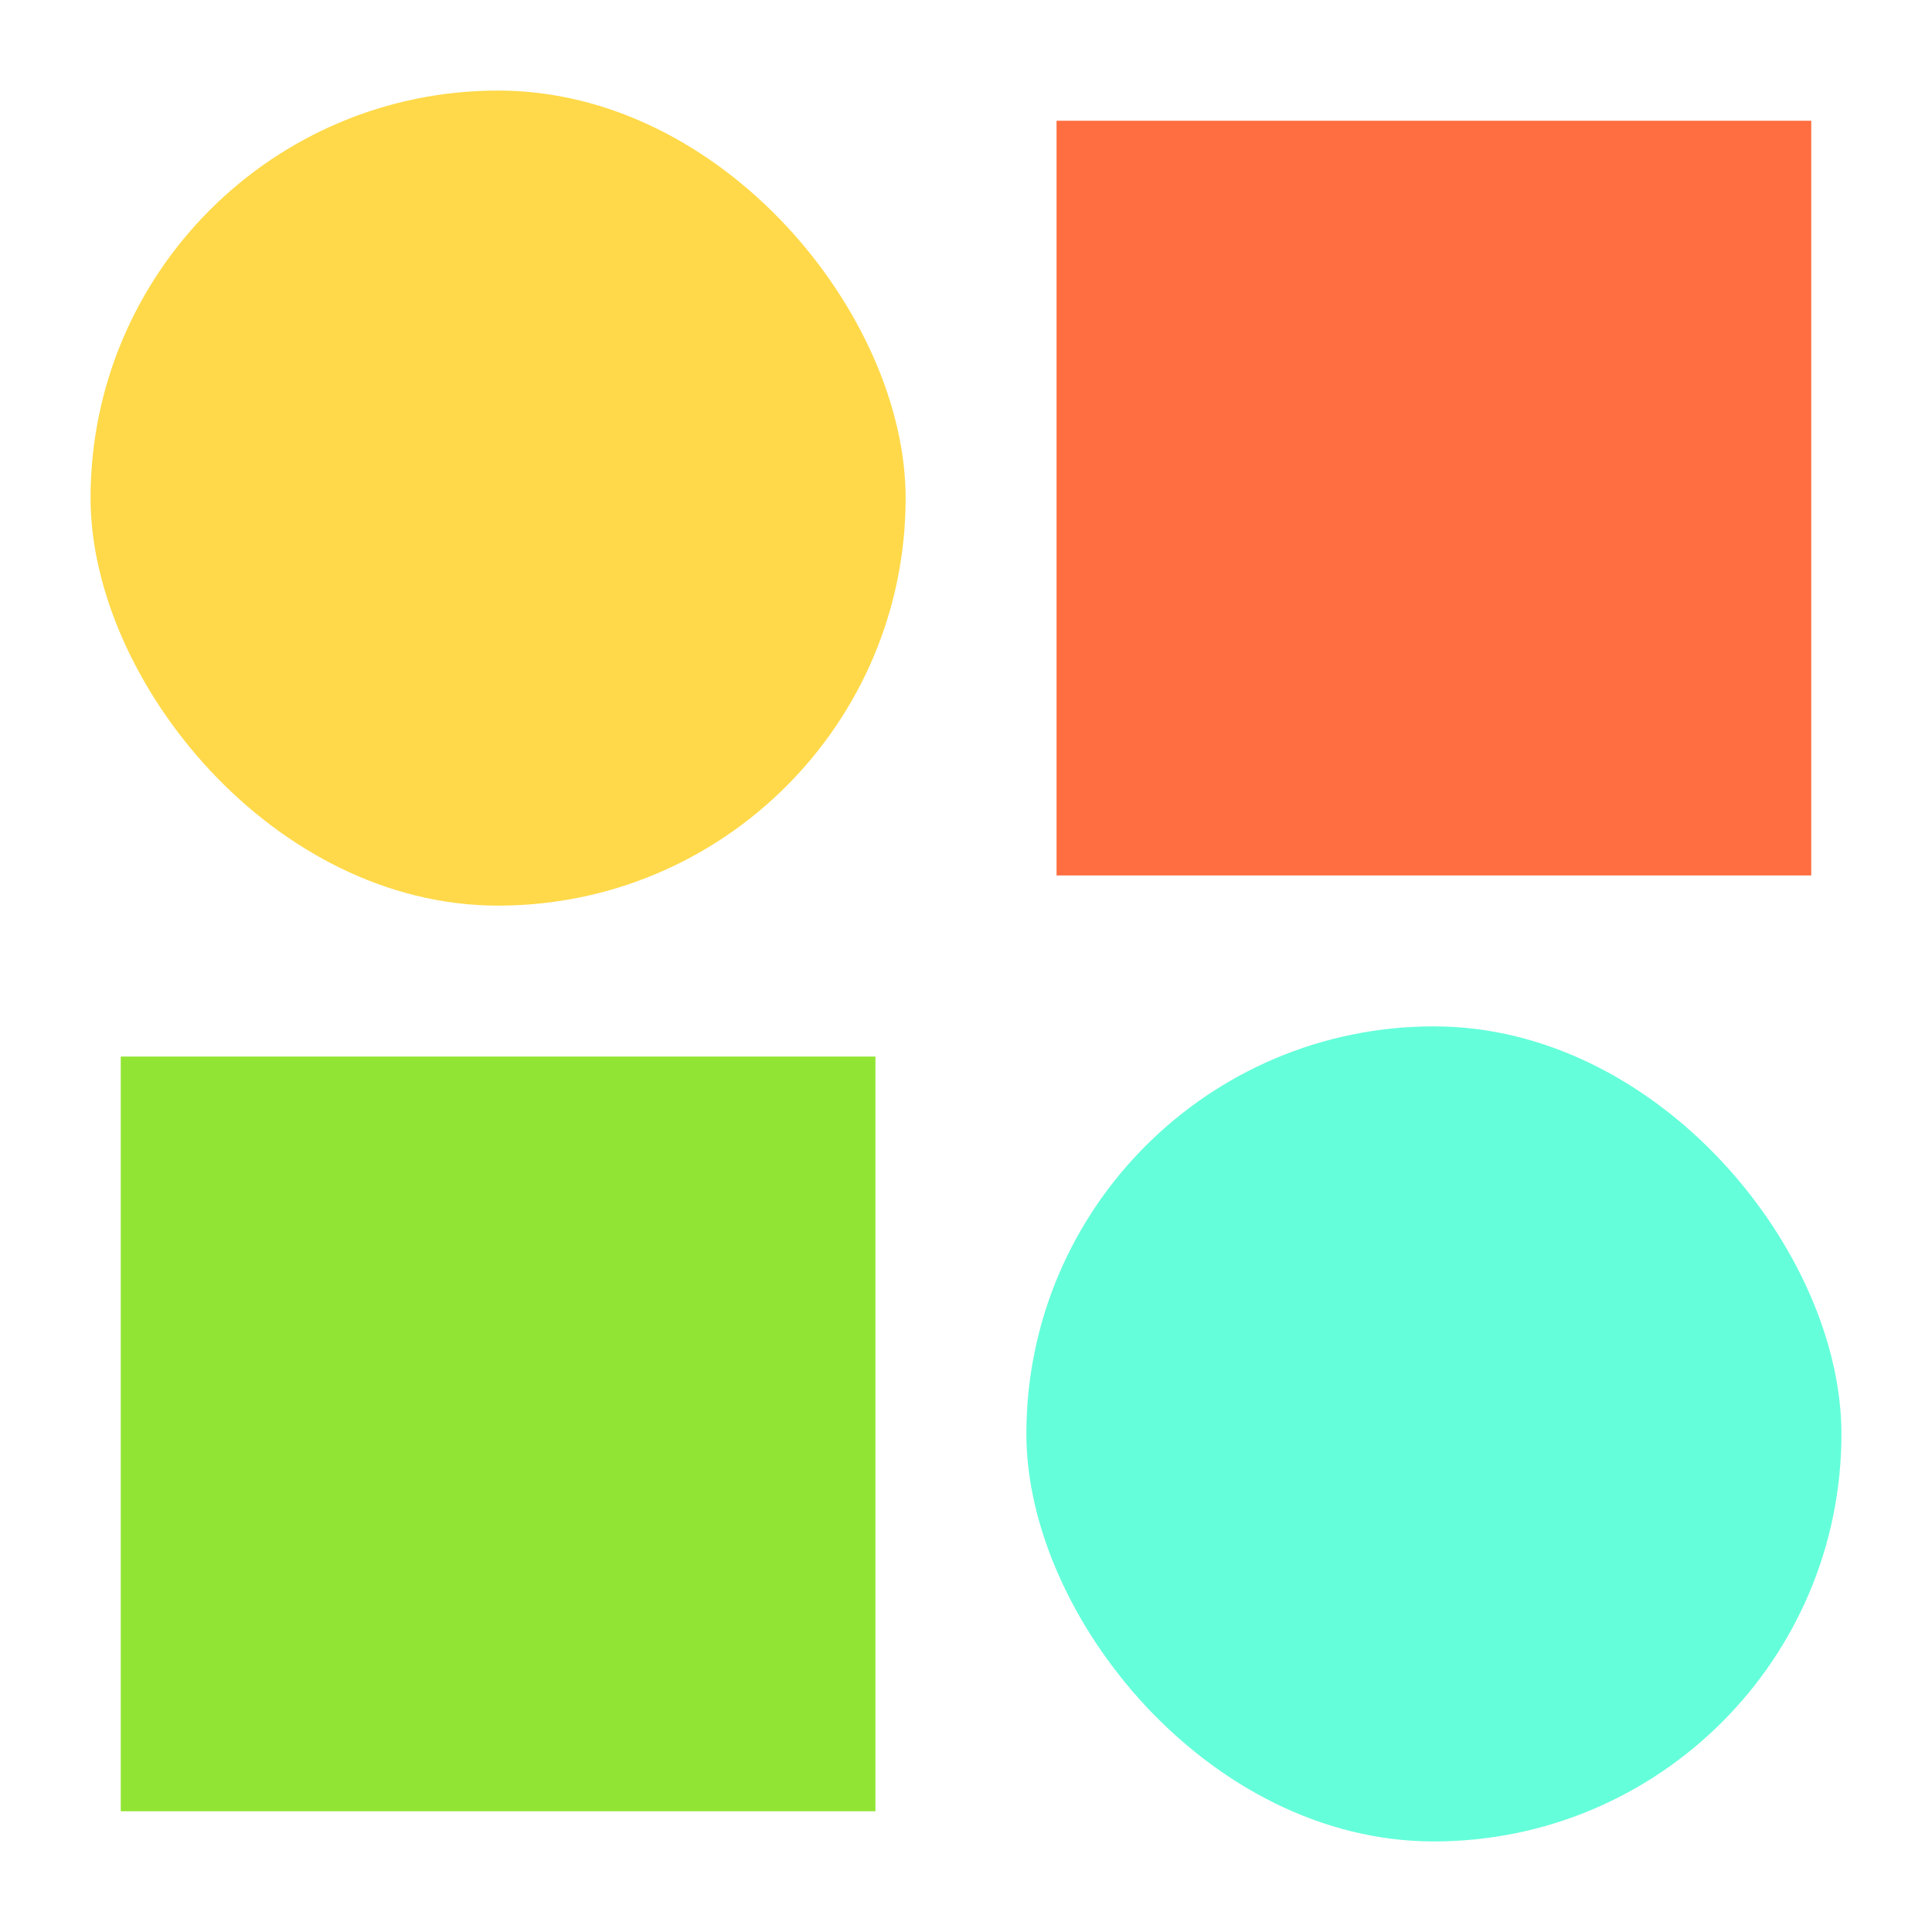
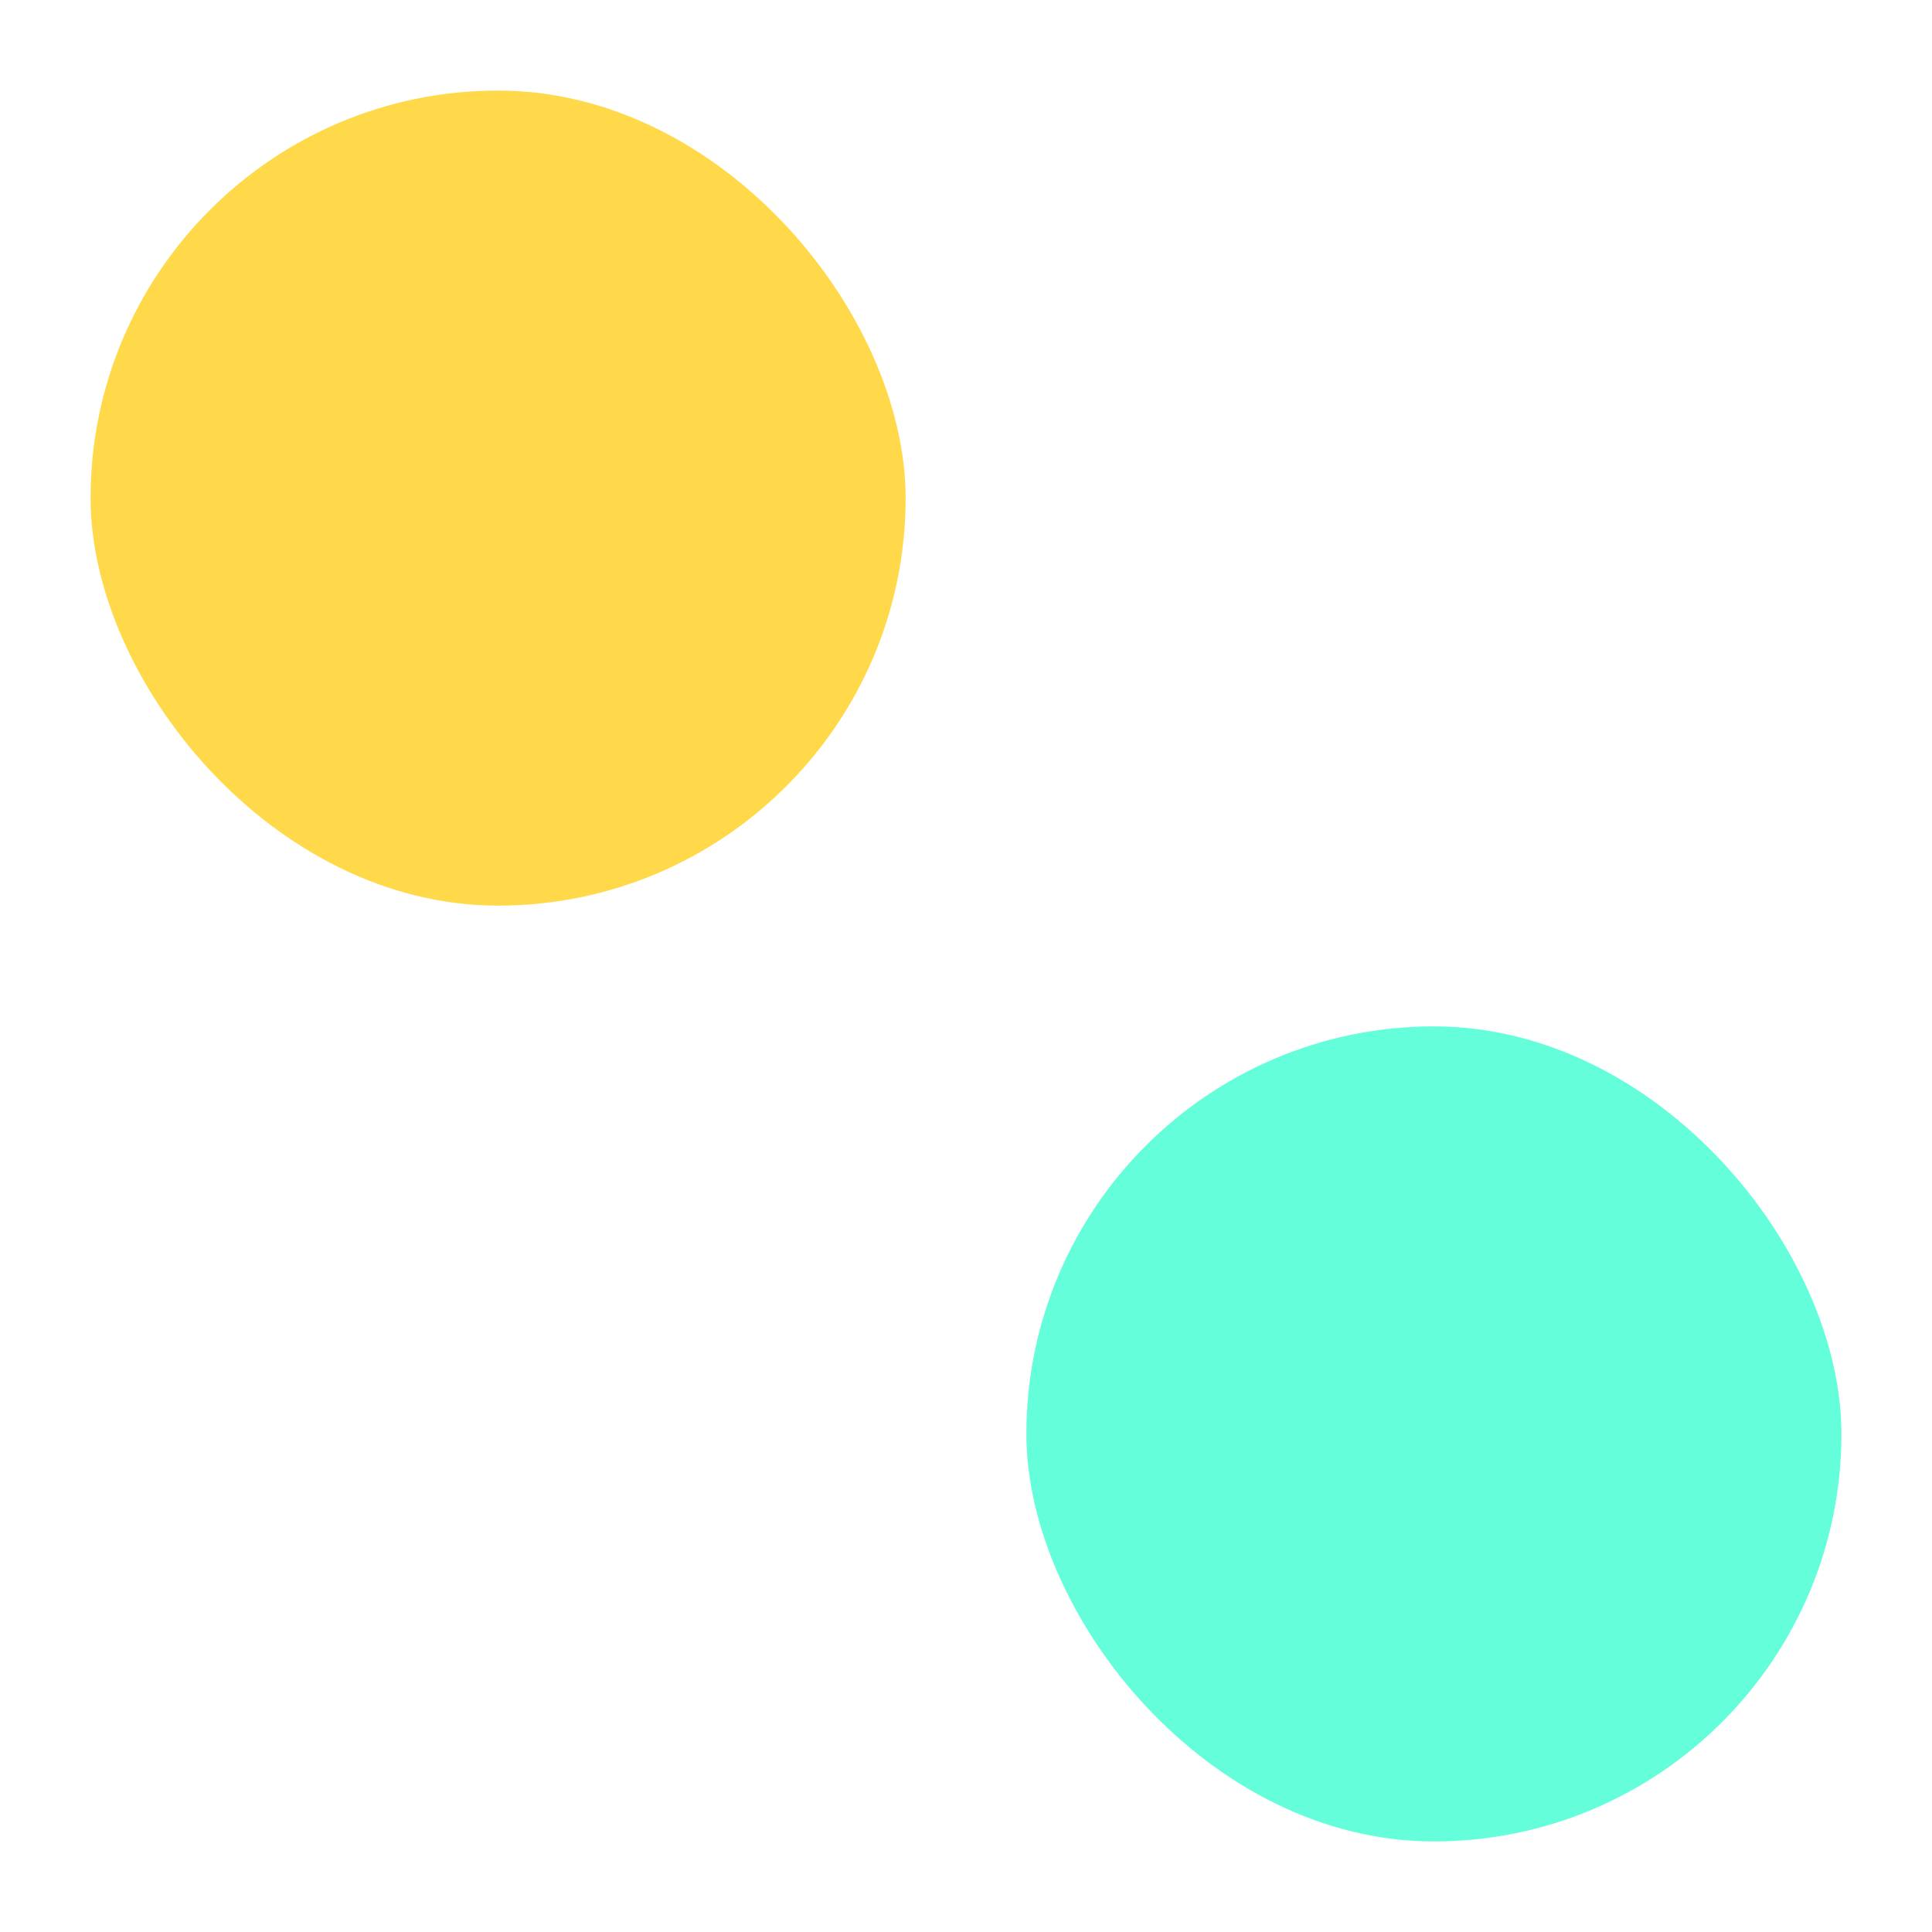
<svg xmlns="http://www.w3.org/2000/svg" width="128" height="128" viewBox="0 0 128 128" fill="none">
-   <rect x="70" y="8" width="50" height="50" fill="#FF6E40" />
-   <rect x="8" y="70" width="50" height="50" fill="#92E434" />
  <rect x="68" y="68" width="54" height="54" rx="27" fill="#64FFDA" />
  <rect x="6" y="6" width="54" height="54" rx="27" fill="#FFD949" />
</svg>